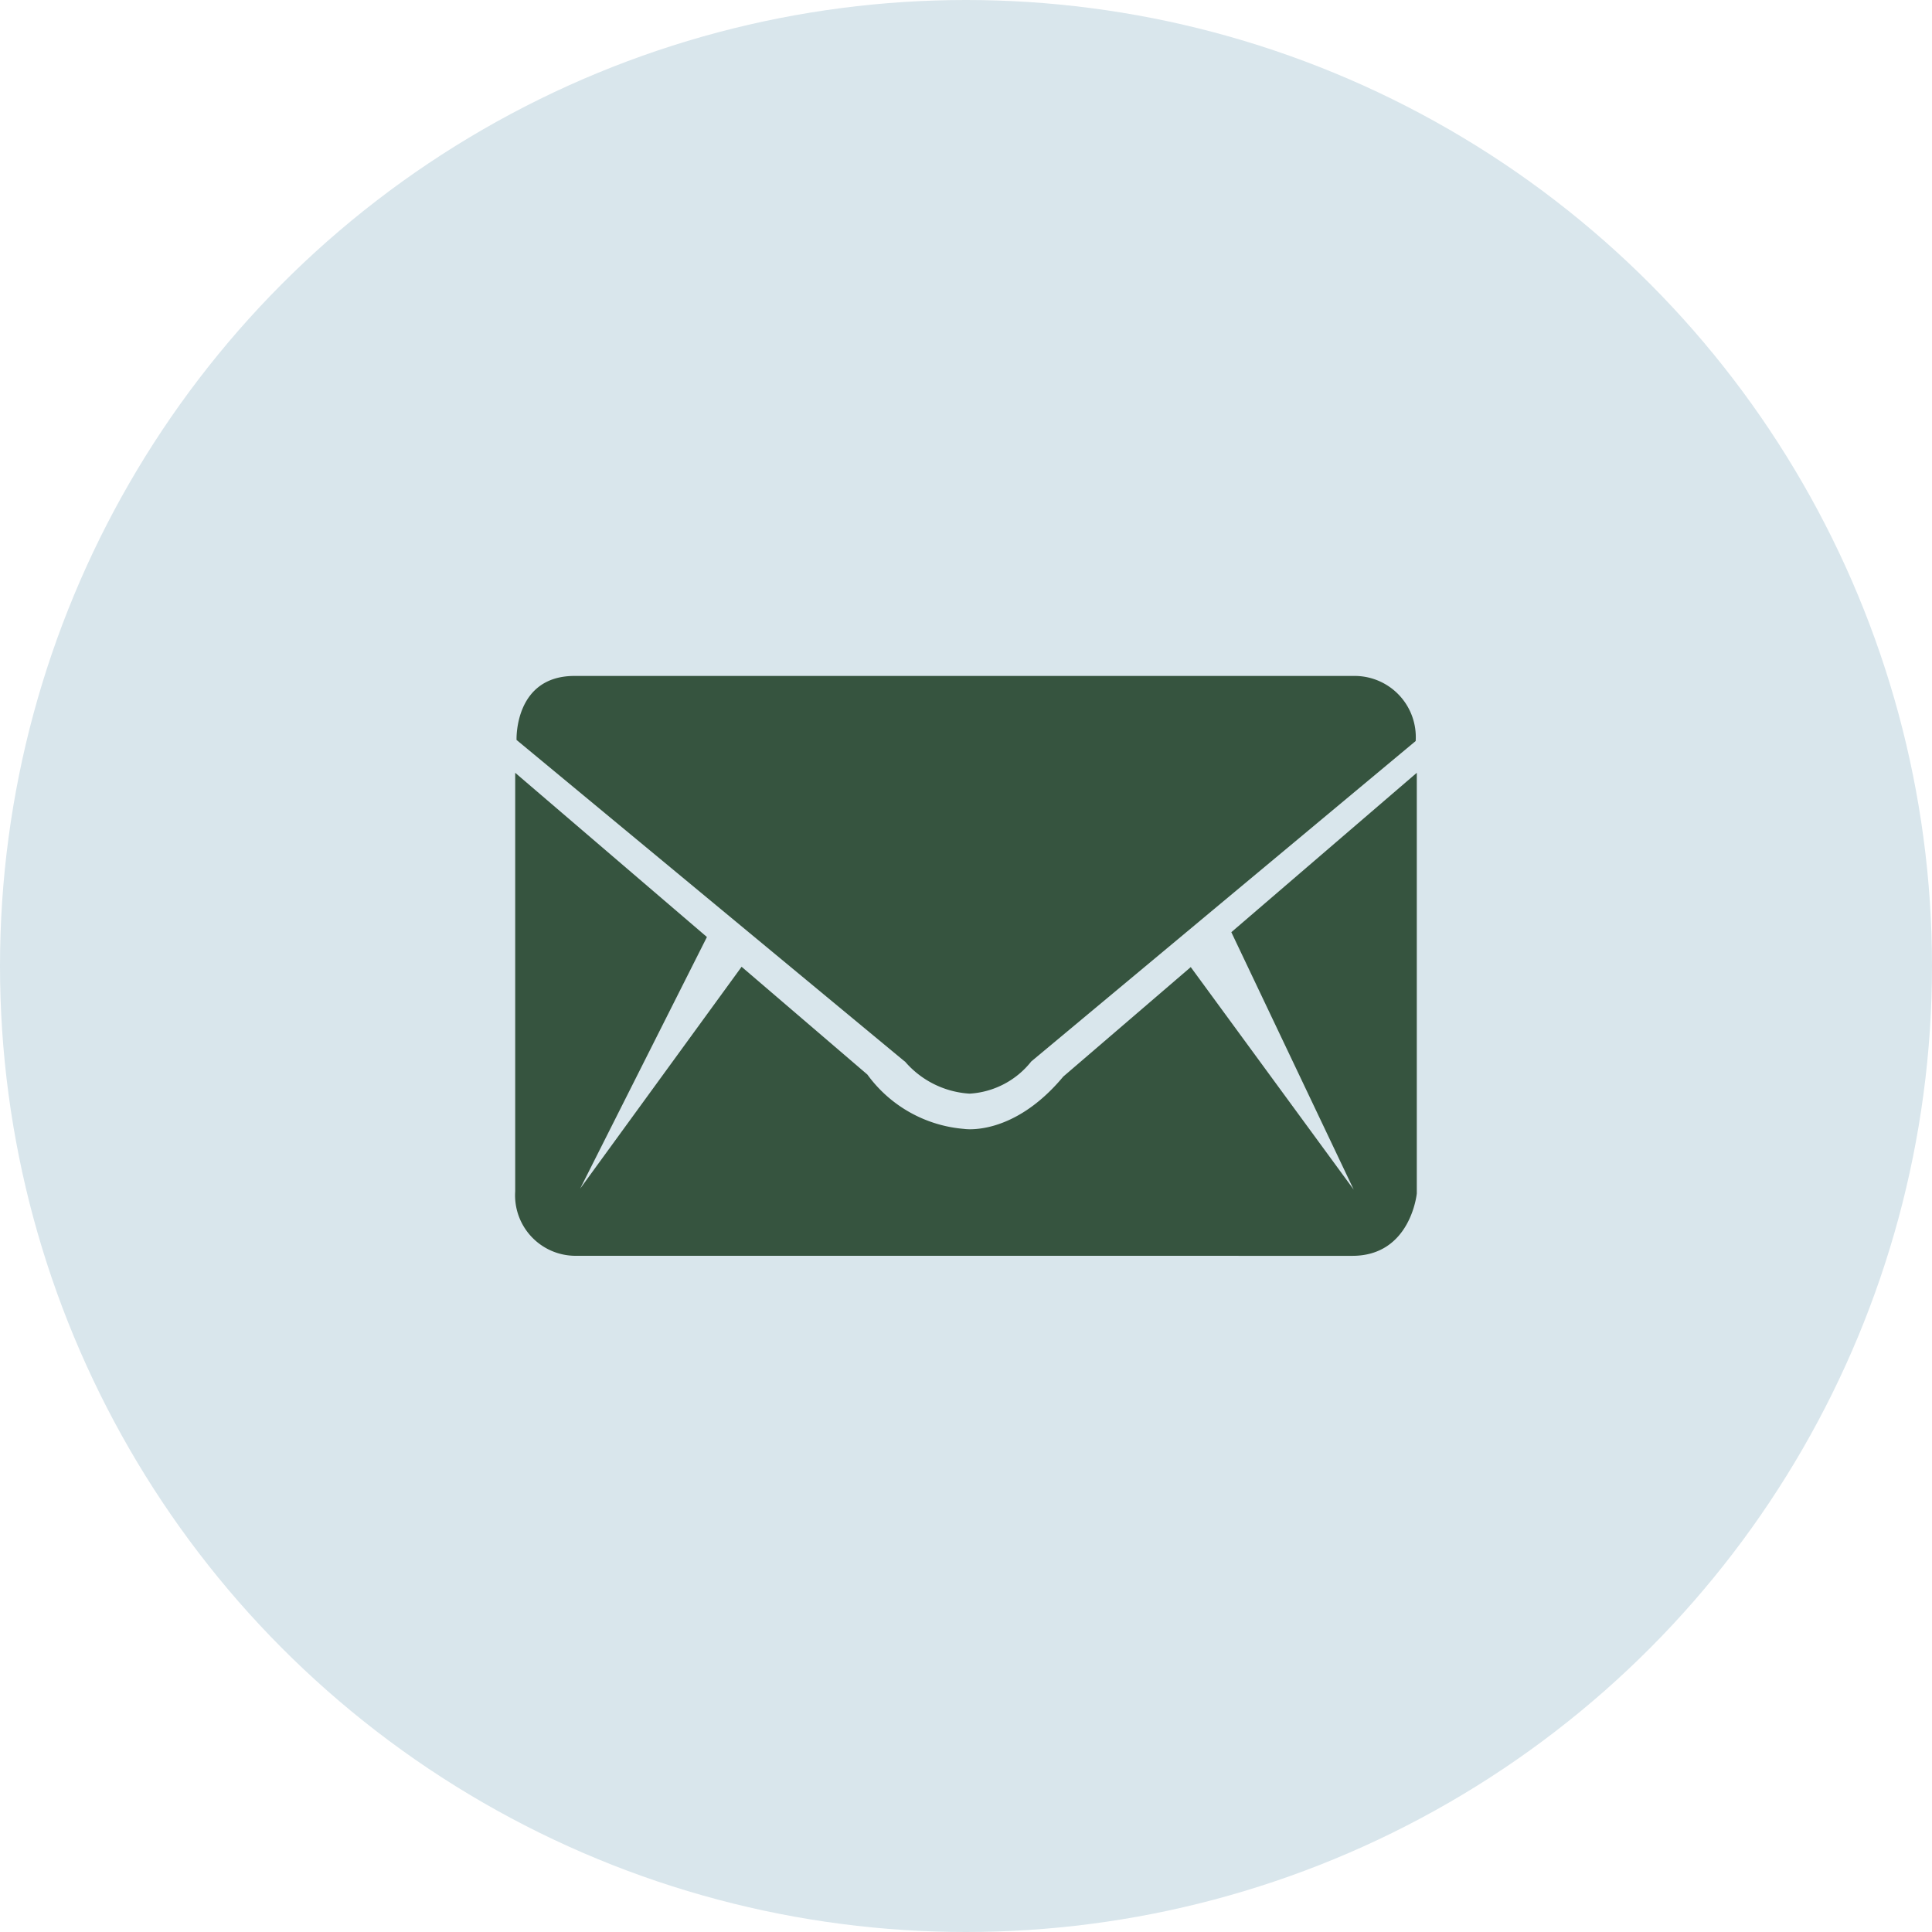
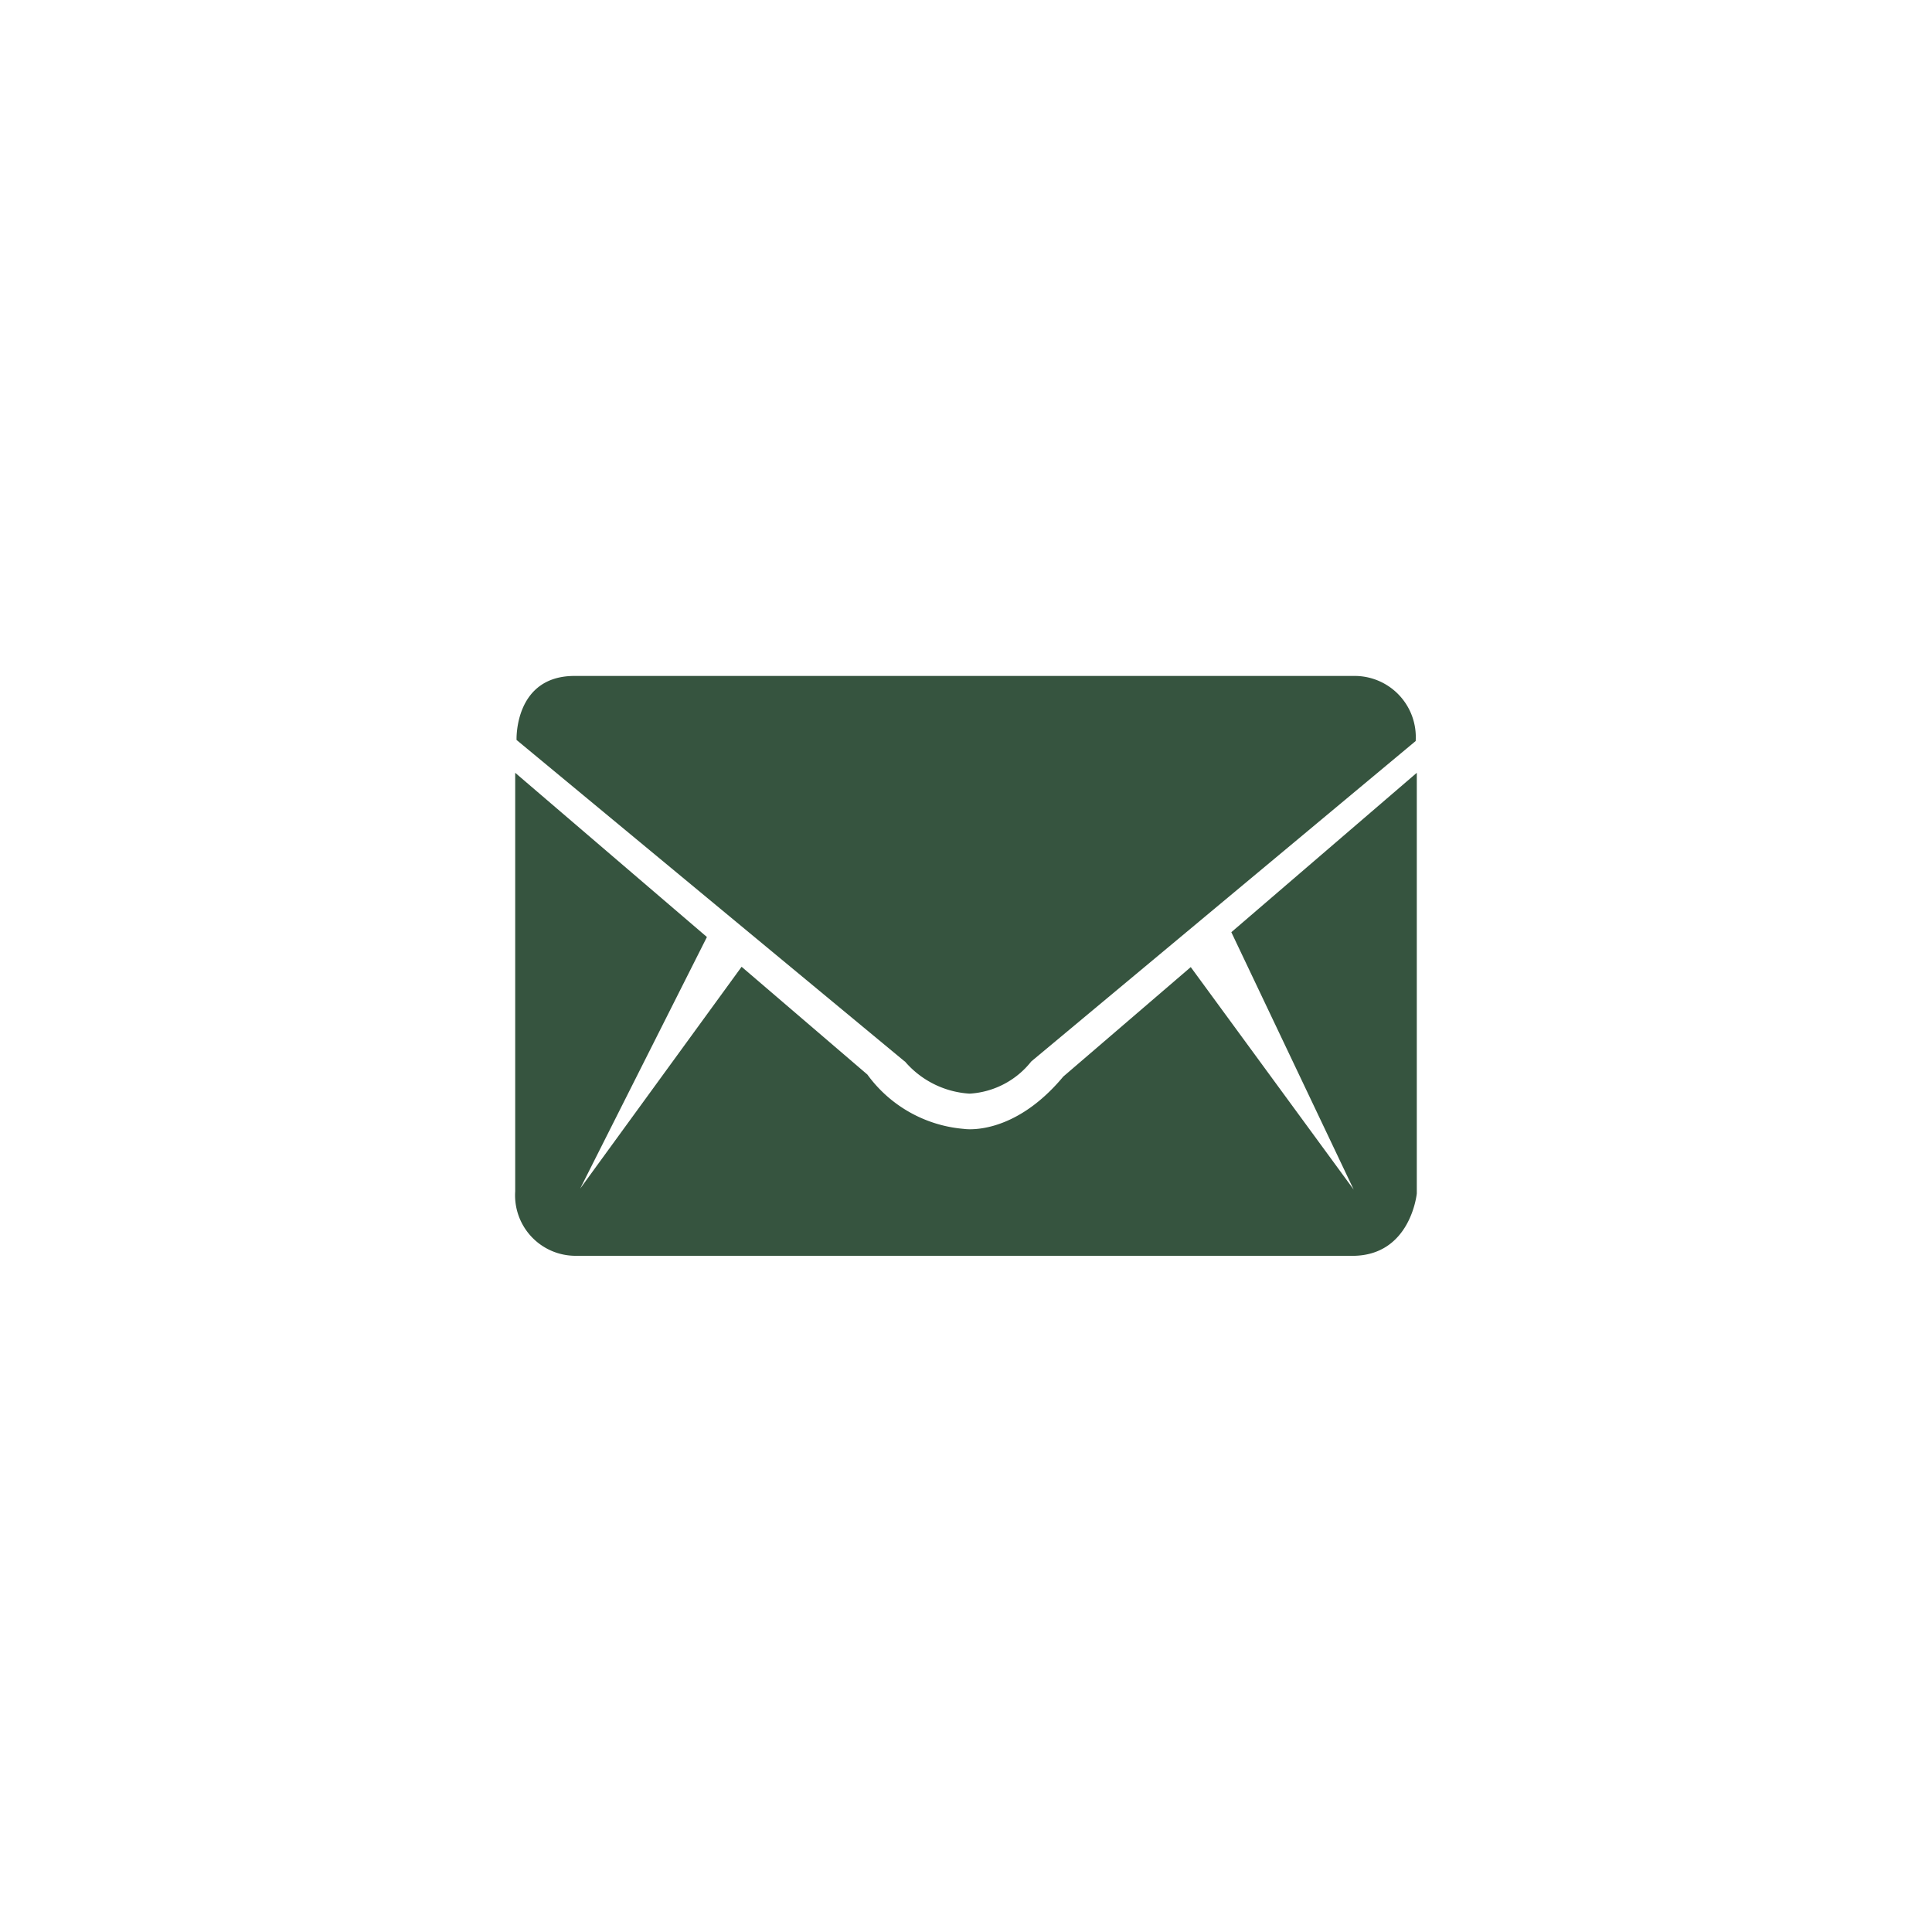
<svg xmlns="http://www.w3.org/2000/svg" width="60" height="60" viewBox="0 0 60 60">
  <g id="Group_516" data-name="Group 516" transform="translate(-758 -8443)">
-     <circle id="bg_circle" data-name="bg circle" cx="30" cy="30" r="30" transform="translate(758 8443)" fill="#d9e6ec" />
    <path id="Mail" d="M775.875,8482a1.878,1.878,0,0,1-1.875-2v-13l5.954,5.1-3.936,7.813,5.013-6.889,3.906,3.347a4.127,4.127,0,0,0,3,1.688s1.522.251,3.084-1.625l3.959-3.4,5.06,6.91-3.8-7.994L802,8467v13.064s-.187,1.937-2,1.937Zm10.22-6.037-12.053-9.983s-.079-1.988,1.8-1.988h24.25a1.9,1.9,0,0,1,1.873,2.021l-11.938,9.951a2.639,2.639,0,0,1-1.914,1A2.877,2.877,0,0,1,786.1,8475.961Z" fill="#36543f" />
  </g>
</svg>